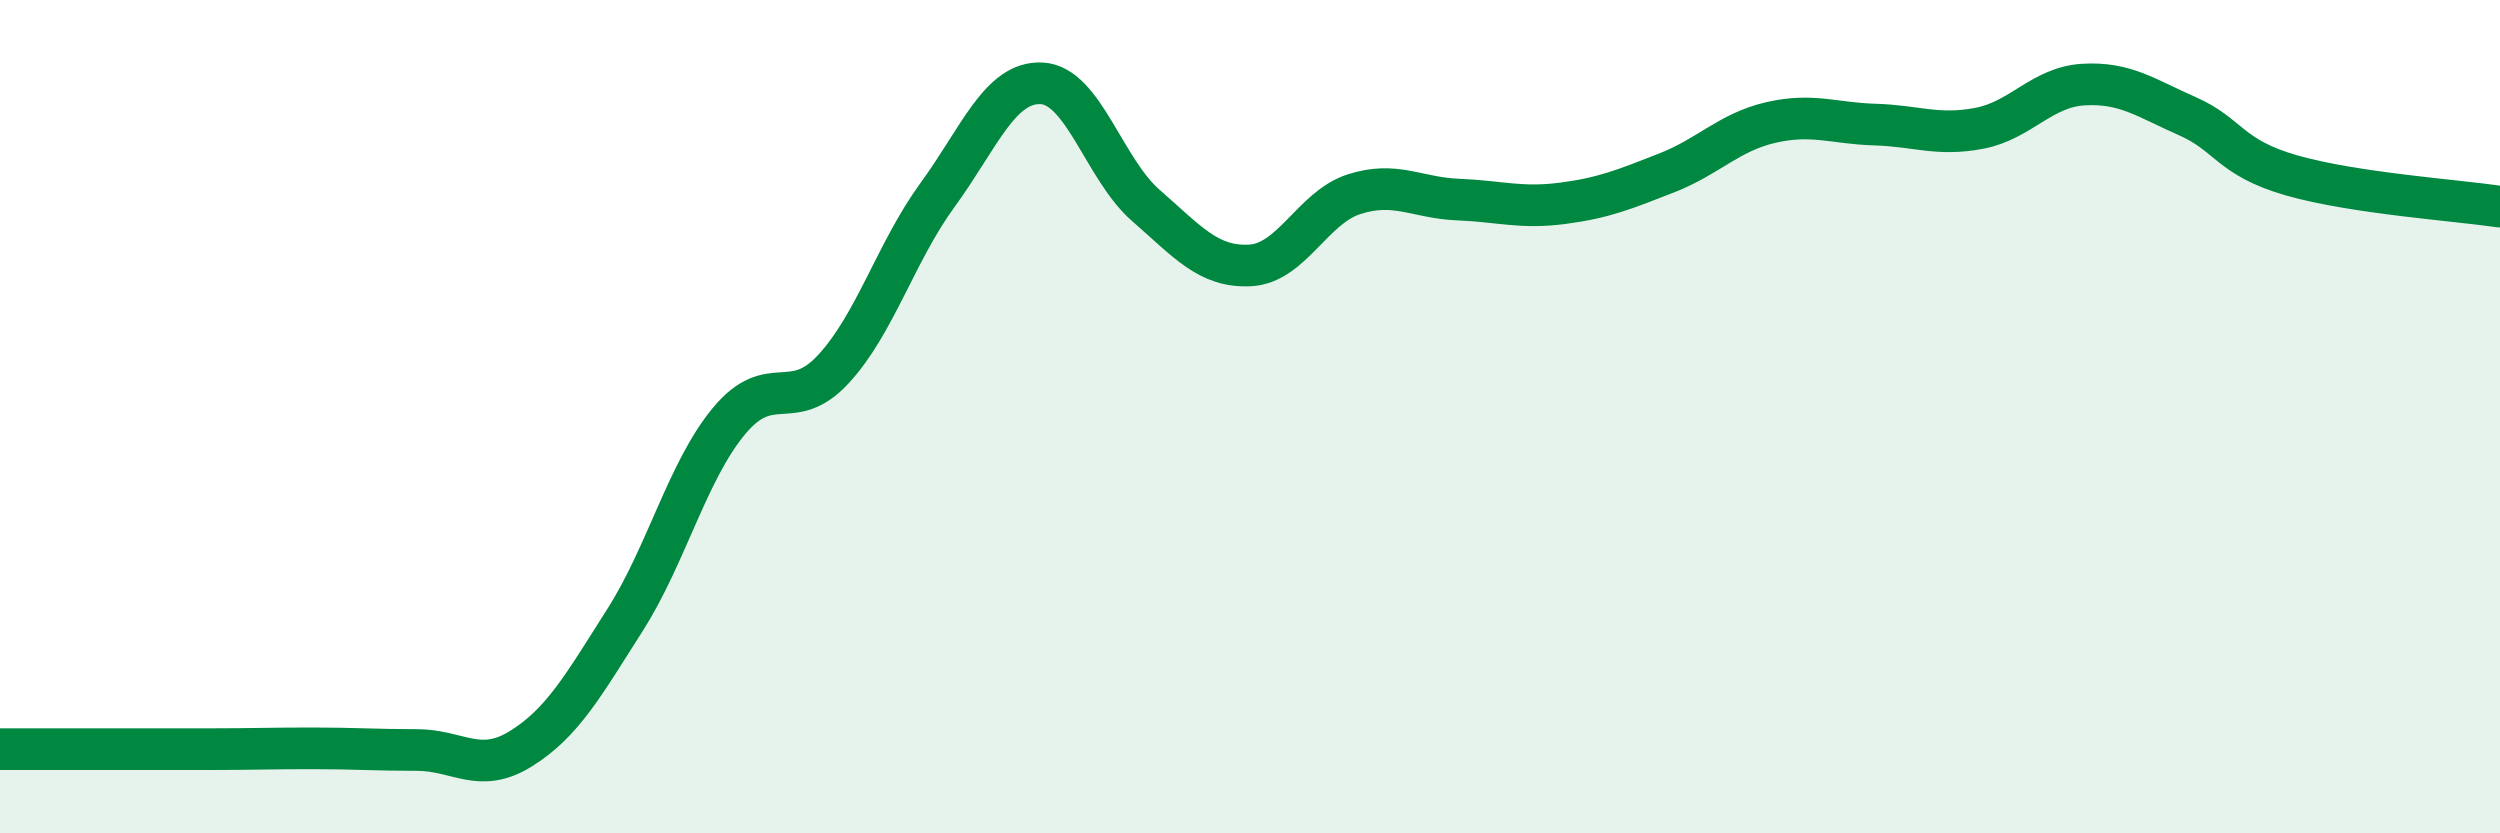
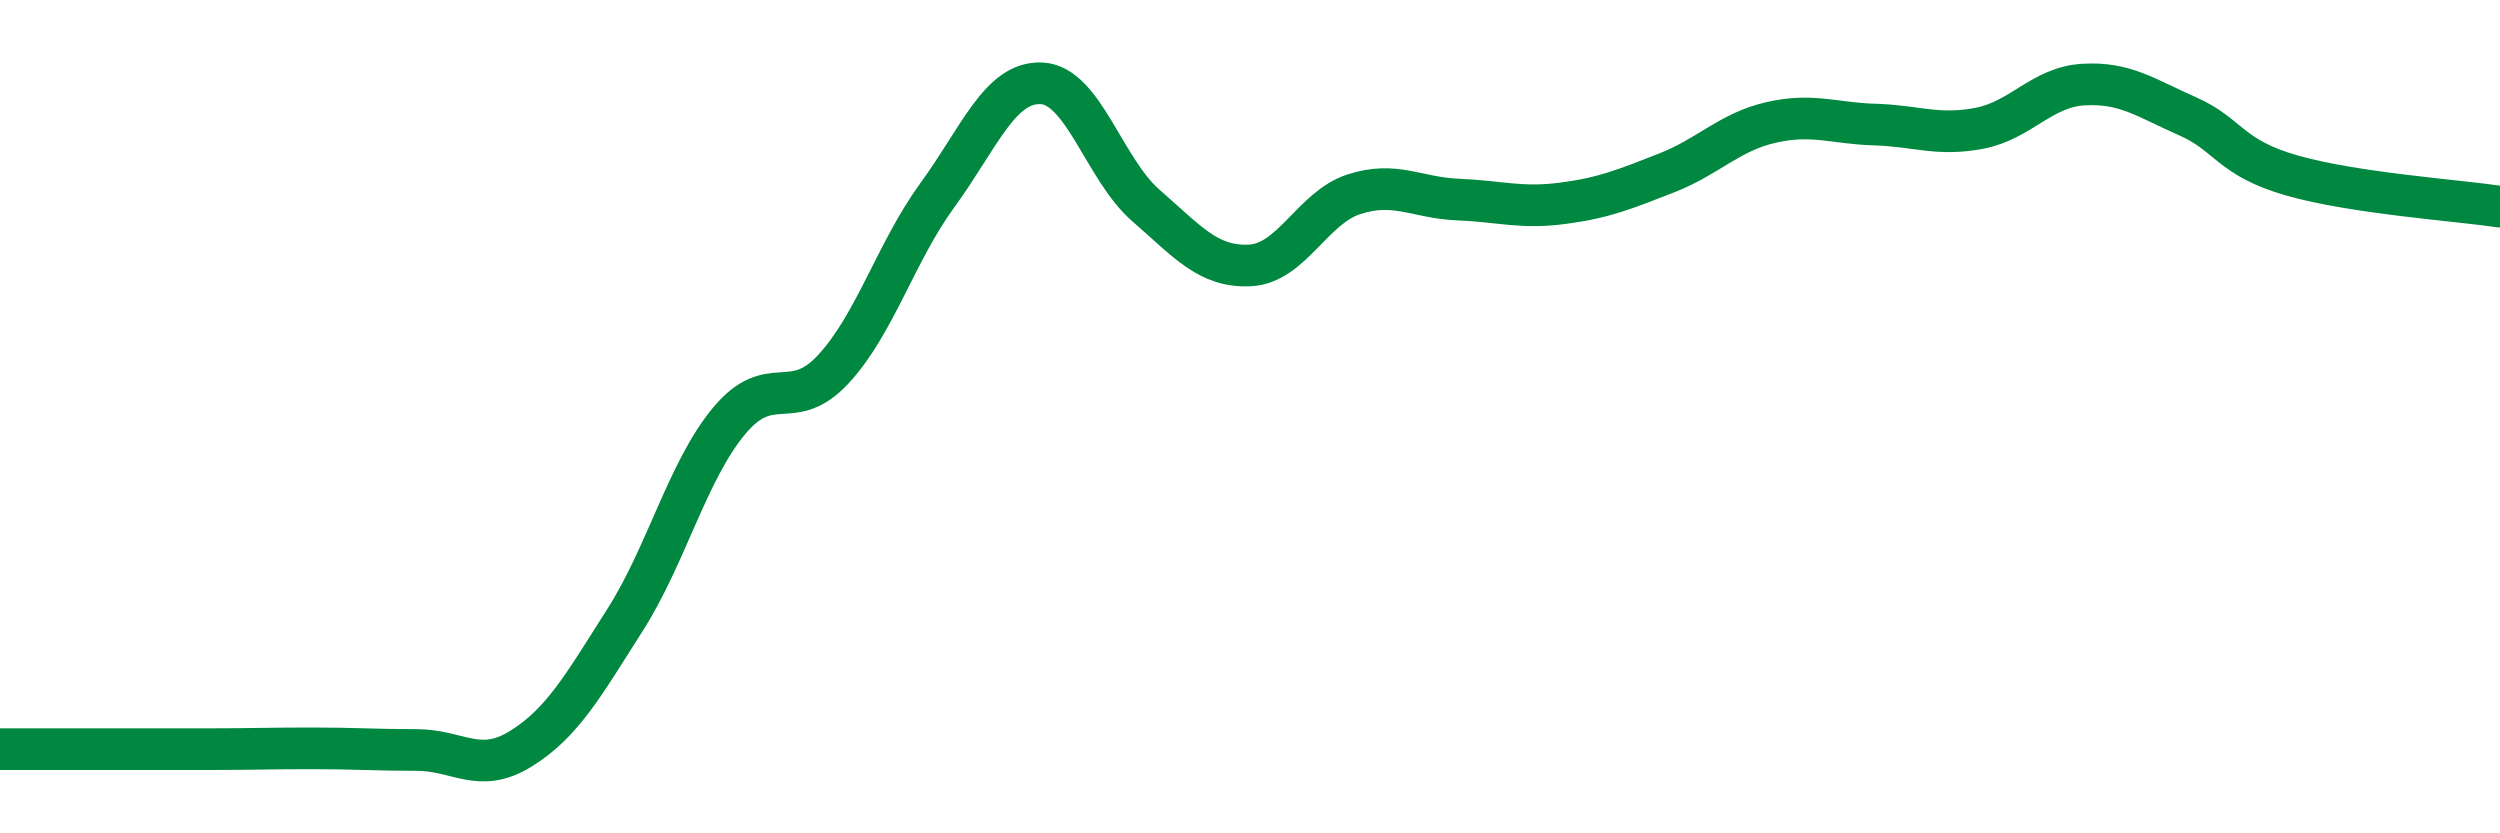
<svg xmlns="http://www.w3.org/2000/svg" width="60" height="20" viewBox="0 0 60 20">
-   <path d="M 0,17.98 C 0.5,17.98 1.5,17.98 2.5,17.98 C 3.5,17.98 4,17.98 5,17.98 C 6,17.98 6.5,17.96 7.5,17.96 C 8.5,17.96 9,18 10,18 C 11,18 11.5,18.59 12.5,17.97 C 13.5,17.35 14,16.45 15,14.88 C 16,13.31 16.5,11.3 17.5,10.1 C 18.5,8.9 19,9.94 20,8.86 C 21,7.78 21.5,6.05 22.5,4.68 C 23.5,3.31 24,1.95 25,2 C 26,2.05 26.5,4.06 27.5,4.93 C 28.5,5.8 29,6.42 30,6.37 C 31,6.32 31.5,4.98 32.5,4.66 C 33.5,4.34 34,4.75 35,4.79 C 36,4.83 36.5,5.01 37.5,4.88 C 38.5,4.75 39,4.54 40,4.15 C 41,3.76 41.5,3.17 42.5,2.94 C 43.5,2.71 44,2.96 45,2.99 C 46,3.02 46.5,3.27 47.5,3.08 C 48.5,2.89 49,2.09 50,2.03 C 51,1.97 51.5,2.35 52.5,2.79 C 53.5,3.23 53.5,3.78 55,4.21 C 56.5,4.64 59,4.81 60,4.96L60 20L0 20Z" fill="#008740" opacity="0.1" stroke-linecap="round" stroke-linejoin="round" />
  <path d="M 0,17.98 C 0.5,17.98 1.5,17.98 2.5,17.98 C 3.5,17.98 4,17.98 5,17.98 C 6,17.98 6.5,17.96 7.5,17.96 C 8.5,17.96 9,18 10,18 C 11,18 11.5,18.59 12.5,17.97 C 13.5,17.35 14,16.45 15,14.88 C 16,13.31 16.5,11.3 17.5,10.1 C 18.5,8.9 19,9.94 20,8.86 C 21,7.78 21.5,6.05 22.5,4.68 C 23.5,3.31 24,1.95 25,2 C 26,2.05 26.5,4.06 27.5,4.93 C 28.5,5.8 29,6.42 30,6.37 C 31,6.32 31.5,4.98 32.5,4.66 C 33.5,4.34 34,4.75 35,4.79 C 36,4.83 36.5,5.01 37.5,4.88 C 38.5,4.75 39,4.54 40,4.15 C 41,3.76 41.5,3.17 42.5,2.94 C 43.5,2.71 44,2.96 45,2.99 C 46,3.02 46.5,3.27 47.5,3.08 C 48.5,2.89 49,2.09 50,2.03 C 51,1.97 51.5,2.35 52.5,2.79 C 53.5,3.23 53.5,3.78 55,4.21 C 56.5,4.64 59,4.81 60,4.96" stroke="#008740" stroke-width="1" fill="none" stroke-linecap="round" stroke-linejoin="round" />
</svg>